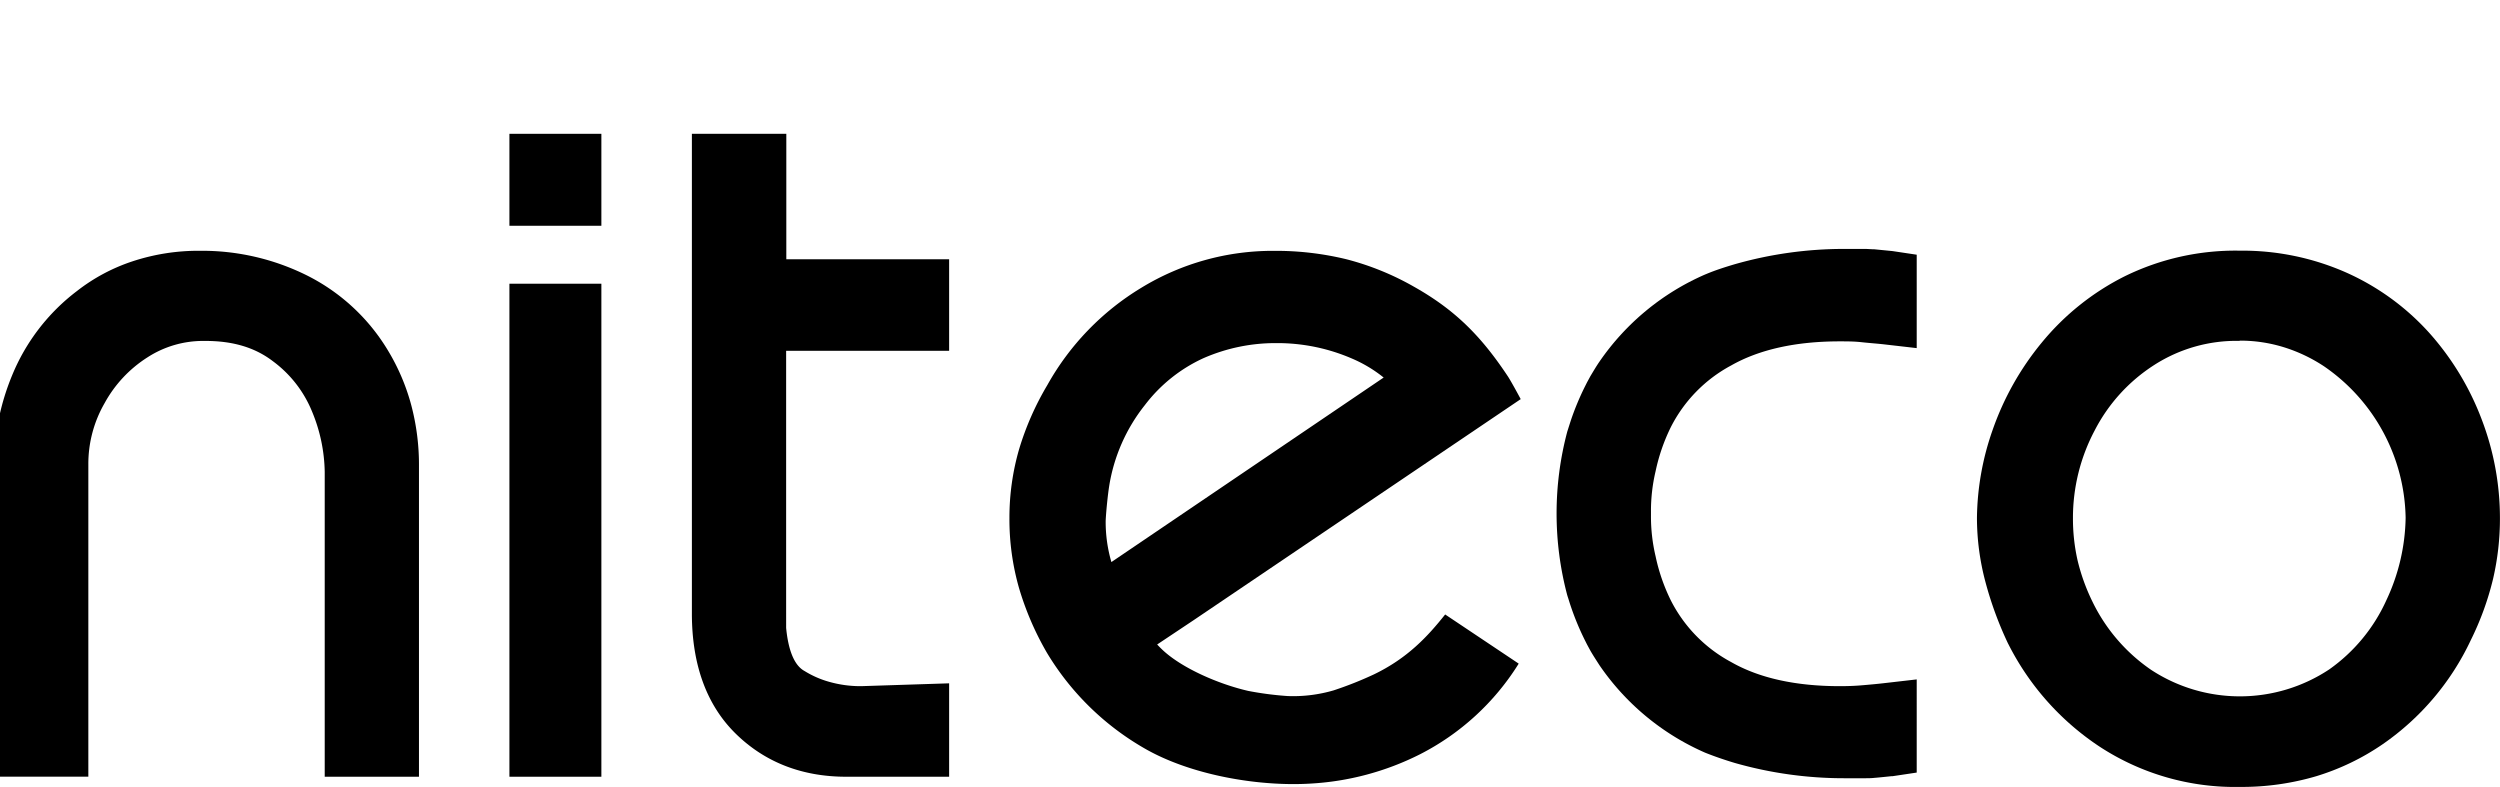
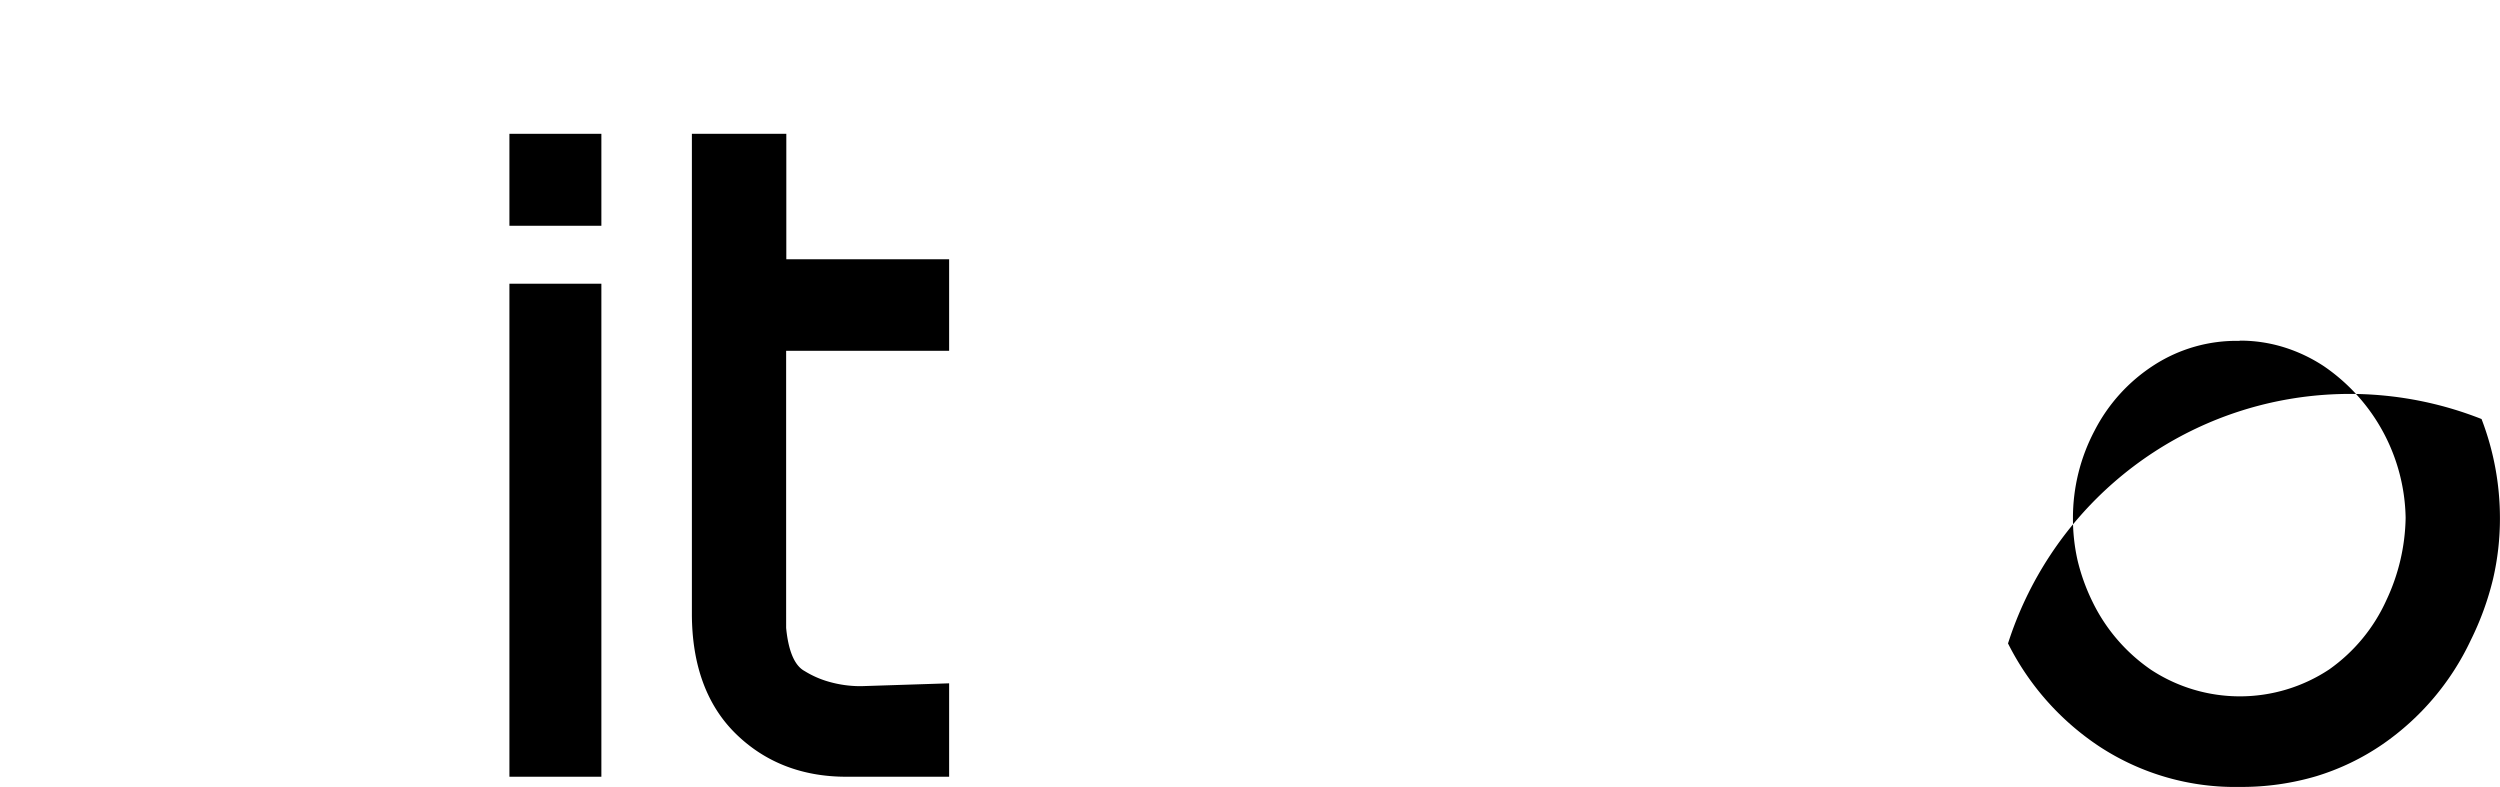
<svg xmlns="http://www.w3.org/2000/svg" data-name="logo" viewBox="0 0 414.59 130.45">
-   <path class="cls N" d="M68.18,67.11a35,35,0,0,0-3.85-9A32.78,32.78,0,0,0,51.07,45.76a39,39,0,0,0-17.92-4.17A34.81,34.81,0,0,0,22,43.33a30.44,30.44,0,0,0-9.22,4.92A33.46,33.46,0,0,0,2,62.27a39.6,39.6,0,0,0-3,14.4v52.13H14.65V77a20.17,20.17,0,0,1,2.7-10.15,20.81,20.81,0,0,1,7.14-7.61,16.94,16.94,0,0,1,9.29-2.7h.31c4.54,0,8.17,1.09,11.11,3.32a19.5,19.5,0,0,1,6.55,8.39,27.08,27.08,0,0,1,2.1,10v50.56H69.48V77.3A38.67,38.67,0,0,0,68.18,67.11Z" />
  <rect class="cls niteco_i" x="84.48" y="47.05" width="15.25" height="81.76" />
  <path class="cls T" d="M157.4,58.18V43h-27V22.19H114.74v79.57c0,8.49,2.46,15.21,7.3,19.94s11,7.11,18.28,7.11H157.4V113.32l-14.57.47a18.91,18.91,0,0,1-5.29-.71,15.74,15.74,0,0,1-4.05-1.76l-.17-.1c-2-1.17-2.7-4.46-2.95-7.09V58.18Z" />
-   <path class="cls E" d="M227.84,111.84a60.71,60.71,0,0,1-6.68,2.65,23.89,23.89,0,0,1-7.62.94,53.22,53.22,0,0,1-6.53-.85c-5-1.15-10.93-3.77-14.11-6.7q-.52-.48-1-1l6-4,54.29-36.69s-1.53-2.86-2.12-3.76c-4.4-6.63-8.69-11-15.58-14.88A45.47,45.47,0,0,0,223.31,43a49.44,49.44,0,0,0-12-1.4,41.8,41.8,0,0,0-22,6.1,43.81,43.81,0,0,0-15.63,16.17A47.42,47.42,0,0,0,169,74.51a40.74,40.74,0,0,0-1.6,11.36A41.43,41.43,0,0,0,169,97.55a49,49,0,0,0,4.61,10.69,45,45,0,0,0,16.42,16c6.78,3.84,16.32,5.79,24.49,5.79q1.39,0,2.75-.08a45.88,45.88,0,0,0,18.21-4.86,41.47,41.47,0,0,0,16.31-14.93l.06-.11-12.19-8.15C236.8,105.5,233.45,109.14,227.84,111.84Zm-43.9-31.22a28.84,28.84,0,0,1,5.92-13.44,25.53,25.53,0,0,1,9.69-7.77,29.73,29.73,0,0,1,12.13-2.51,31.12,31.12,0,0,1,12.5,2.55,22.32,22.32,0,0,1,5.28,3.16l-45.15,30.6a23.79,23.79,0,0,1-.95-6.84C183.42,84.95,183.71,82.06,183.94,80.63Z" />
  <rect class="cls niteco_dot" x="84.48" y="22.19" width="15.25" height="15.25" />
-   <path class="cls C" d="M313.67,41.62l-2.85-.28c-.53,0-1.07-.06-1.59-.06h-3.3a66,66,0,0,0-18.22,2.53c-1.65.49-3.25,1-4.79,1.65l-.15.06A41.21,41.21,0,0,0,265.23,60c-.53.77-1,1.58-1.49,2.39l-.45.83c-.17.31-.32.63-.48.94a44.41,44.41,0,0,0-2.25,5.39c-.16.48-.32,1-.47,1.46-.06.21-.14.42-.2.64a52.86,52.86,0,0,0,0,27c.06.21.13.42.2.63.15.49.31,1,.47,1.46a44.4,44.4,0,0,0,2.25,5.39c.16.31.31.63.48.94l.45.83c.47.82,1,1.62,1.49,2.39a41.21,41.21,0,0,0,17.54,14.53l.15.06c1.54.61,3.15,1.16,4.79,1.65a66,66,0,0,0,18.22,2.53h3.3c.52,0,1.06,0,1.59-.06.71-.05,2.85-.28,2.85-.28l.19,0,4-.6V112.67l-5.22.6c-1.28.15-2.6.27-3.91.38s-2.48.14-3.65.14c-7.31,0-13.37-1.35-18-4a23.81,23.81,0,0,1-10-10.23,30.92,30.92,0,0,1-2.52-7.29,28.72,28.72,0,0,1-.77-6.75c0-.11,0-.21,0-.32s0-.21,0-.32a28.72,28.72,0,0,1,.77-6.75,30.93,30.93,0,0,1,2.52-7.29,23.81,23.81,0,0,1,10-10.23c4.66-2.65,10.72-4,18-4,1.17,0,2.4,0,3.65.14s2.63.23,3.91.38l5.22.6V42.24l-4-.6Z" />
-   <path class="cls O" d="M411.53,69.49a45.78,45.78,0,0,0-8.62-14.23,41,41,0,0,0-13.68-10,42.59,42.59,0,0,0-17.81-3.69,41.64,41.64,0,0,0-19.05,4.24,42.33,42.33,0,0,0-13.81,11.05,47.11,47.11,0,0,0-8.1,14.41,45.25,45.25,0,0,0-2.61,14.61,41.35,41.35,0,0,0,1.41,10.64A59.49,59.49,0,0,0,333,106.71l.06.11a44.32,44.32,0,0,0,15.13,17,41,41,0,0,0,23.22,6.68,43.64,43.64,0,0,0,12.72-1.78,40,40,0,0,0,11-5.3,43.37,43.37,0,0,0,14.61-17.25A48.22,48.22,0,0,0,413.44,96a44.33,44.33,0,0,0,1.14-10.07A45.86,45.86,0,0,0,411.53,69.49Zm-40.12-13a24.45,24.45,0,0,1,7.42,1.12,26,26,0,0,1,6.58,3.14,31.1,31.1,0,0,1,13.53,25.12,33.25,33.25,0,0,1-3.2,13.68,28.28,28.28,0,0,1-9.48,11.47,26.83,26.83,0,0,1-29.55.05A29.05,29.05,0,0,1,347,99.77a32.89,32.89,0,0,1-2.48-6.91,31.48,31.48,0,0,1-.75-6.95,30.93,30.93,0,0,1,3.59-14.5,28.22,28.22,0,0,1,9.87-10.87A25.23,25.23,0,0,1,371.41,56.53Z" />
+   <path class="cls O" d="M411.53,69.49A59.49,59.49,0,0,0,333,106.71l.06.11a44.32,44.32,0,0,0,15.13,17,41,41,0,0,0,23.22,6.68,43.64,43.64,0,0,0,12.72-1.78,40,40,0,0,0,11-5.3,43.37,43.37,0,0,0,14.61-17.25A48.22,48.22,0,0,0,413.44,96a44.33,44.33,0,0,0,1.14-10.07A45.86,45.86,0,0,0,411.53,69.49Zm-40.12-13a24.45,24.45,0,0,1,7.42,1.12,26,26,0,0,1,6.58,3.14,31.1,31.1,0,0,1,13.53,25.12,33.25,33.25,0,0,1-3.2,13.68,28.28,28.28,0,0,1-9.48,11.47,26.83,26.83,0,0,1-29.55.05A29.05,29.05,0,0,1,347,99.77a32.89,32.89,0,0,1-2.48-6.91,31.48,31.48,0,0,1-.75-6.95,30.93,30.93,0,0,1,3.59-14.5,28.22,28.22,0,0,1,9.87-10.87A25.23,25.23,0,0,1,371.41,56.53Z" />
</svg>